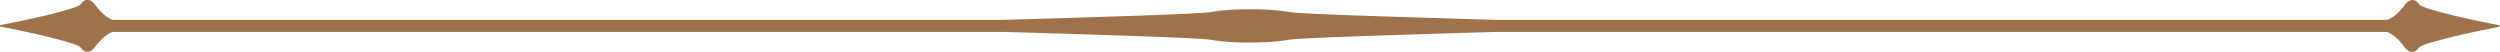
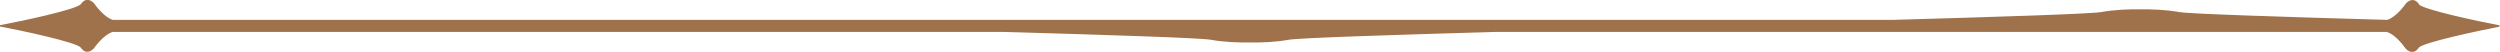
<svg xmlns="http://www.w3.org/2000/svg" id="b" viewBox="0 0 147.15 3.05">
  <g id="c">
-     <path d="M142.39.25c-.38-.54-.79-.03-.79-.03,0,0-.53.78-1.09.95h0s-52.39,0-52.39,0c-5.95-.17-11.61-.35-12.24-.46-.79-.14-1.6-.17-2.3-.16-.7-.01-1.51.02-2.3.16-.63.11-6.31.29-12.26.46H6.64c-.57-.18-1.09-.96-1.09-.96,0,0-.41-.51-.79.03C4.54.56,1.1,1.28,0,1.48v.08c1.1.2,4.53.93,4.75,1.24.38.54.79.03.79.03,0,0,.53-.78,1.09-.95h0s52.5,0,52.5,0c5.91.17,11.51.35,12.13.46.79.14,1.6.17,2.3.16.7.01,1.51-.02,2.3-.16.62-.11,6.24-.29,12.15-.46h52.48c.57.18,1.09.96,1.09.96,0,0,.41.51.79-.03.22-.31,3.66-1.03,4.75-1.24v-.08c-1.1-.2-4.53-.93-4.75-1.24Z" style="fill:#9f724c;" />
+     <path d="M142.39.25c-.38-.54-.79-.03-.79-.03,0,0-.53.78-1.09.95h0c-5.95-.17-11.61-.35-12.24-.46-.79-.14-1.6-.17-2.3-.16-.7-.01-1.51.02-2.3.16-.63.11-6.31.29-12.26.46H6.64c-.57-.18-1.09-.96-1.09-.96,0,0-.41-.51-.79.03C4.54.56,1.1,1.28,0,1.48v.08c1.1.2,4.53.93,4.75,1.24.38.54.79.03.79.03,0,0,.53-.78,1.09-.95h0s52.5,0,52.5,0c5.91.17,11.51.35,12.13.46.79.14,1.6.17,2.3.16.7.01,1.51-.02,2.3-.16.62-.11,6.24-.29,12.15-.46h52.48c.57.18,1.09.96,1.09.96,0,0,.41.51.79-.03.22-.31,3.66-1.03,4.75-1.24v-.08c-1.1-.2-4.53-.93-4.75-1.24Z" style="fill:#9f724c;" />
  </g>
</svg>